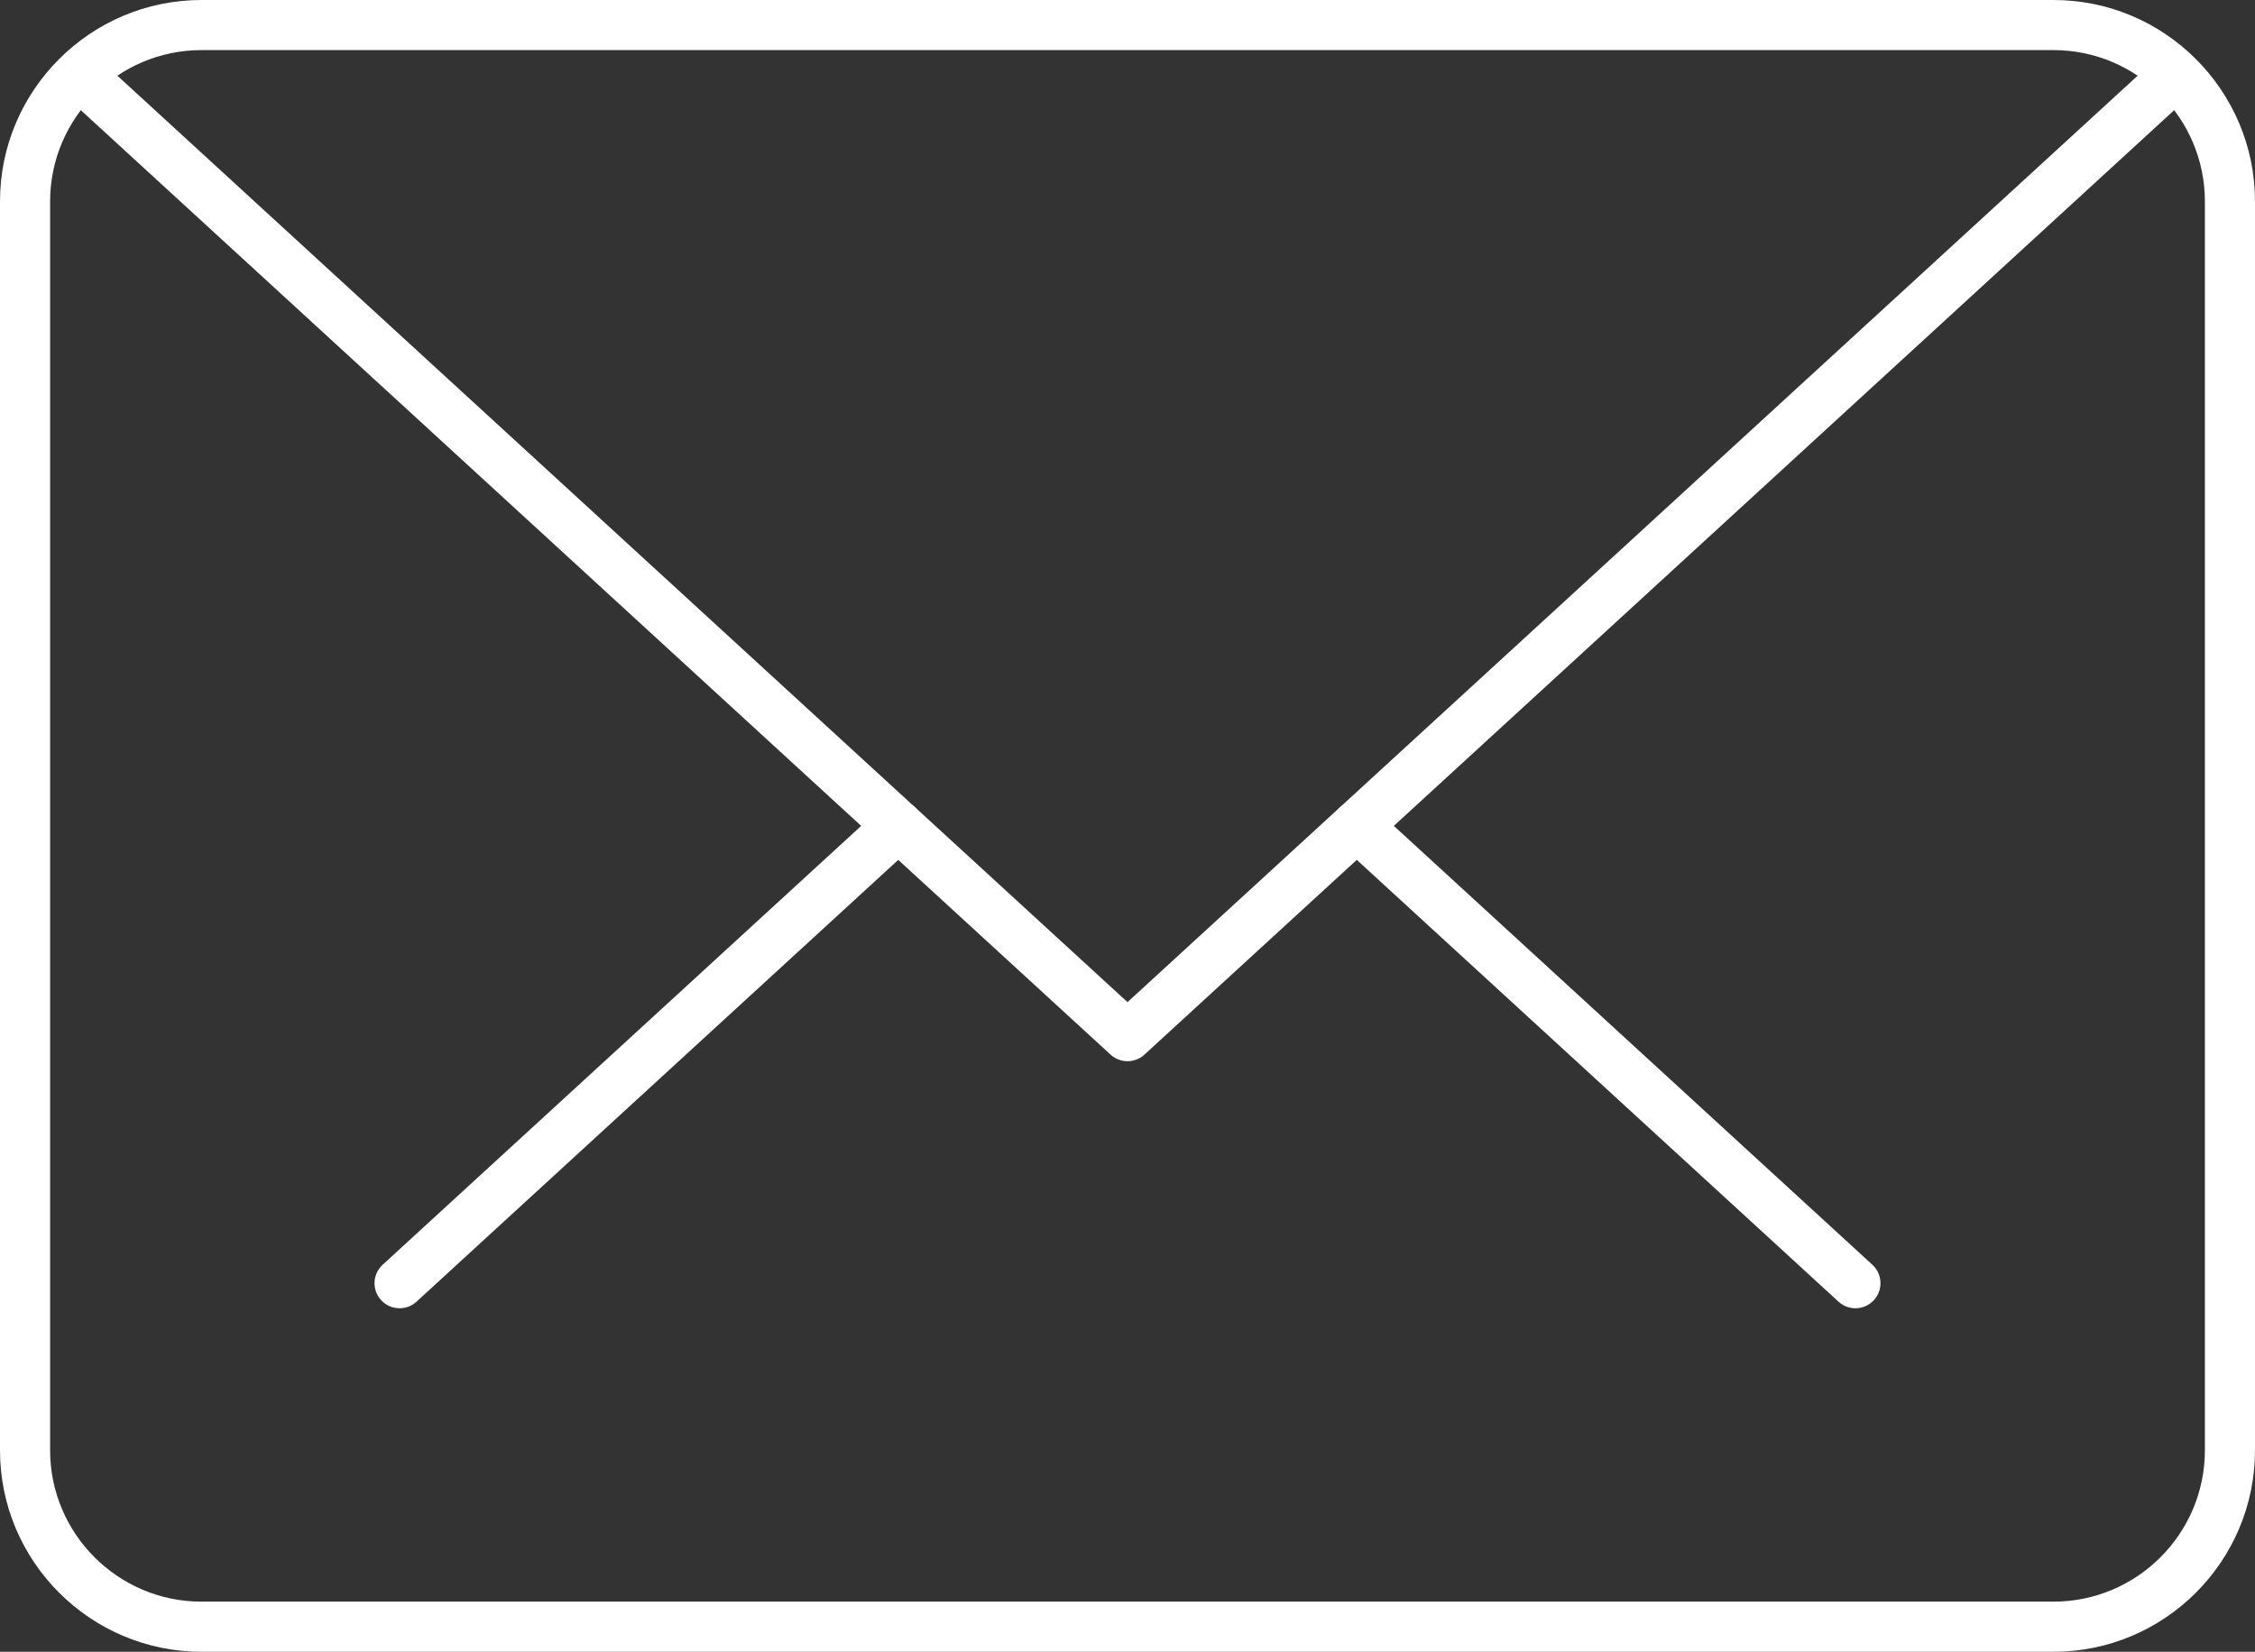
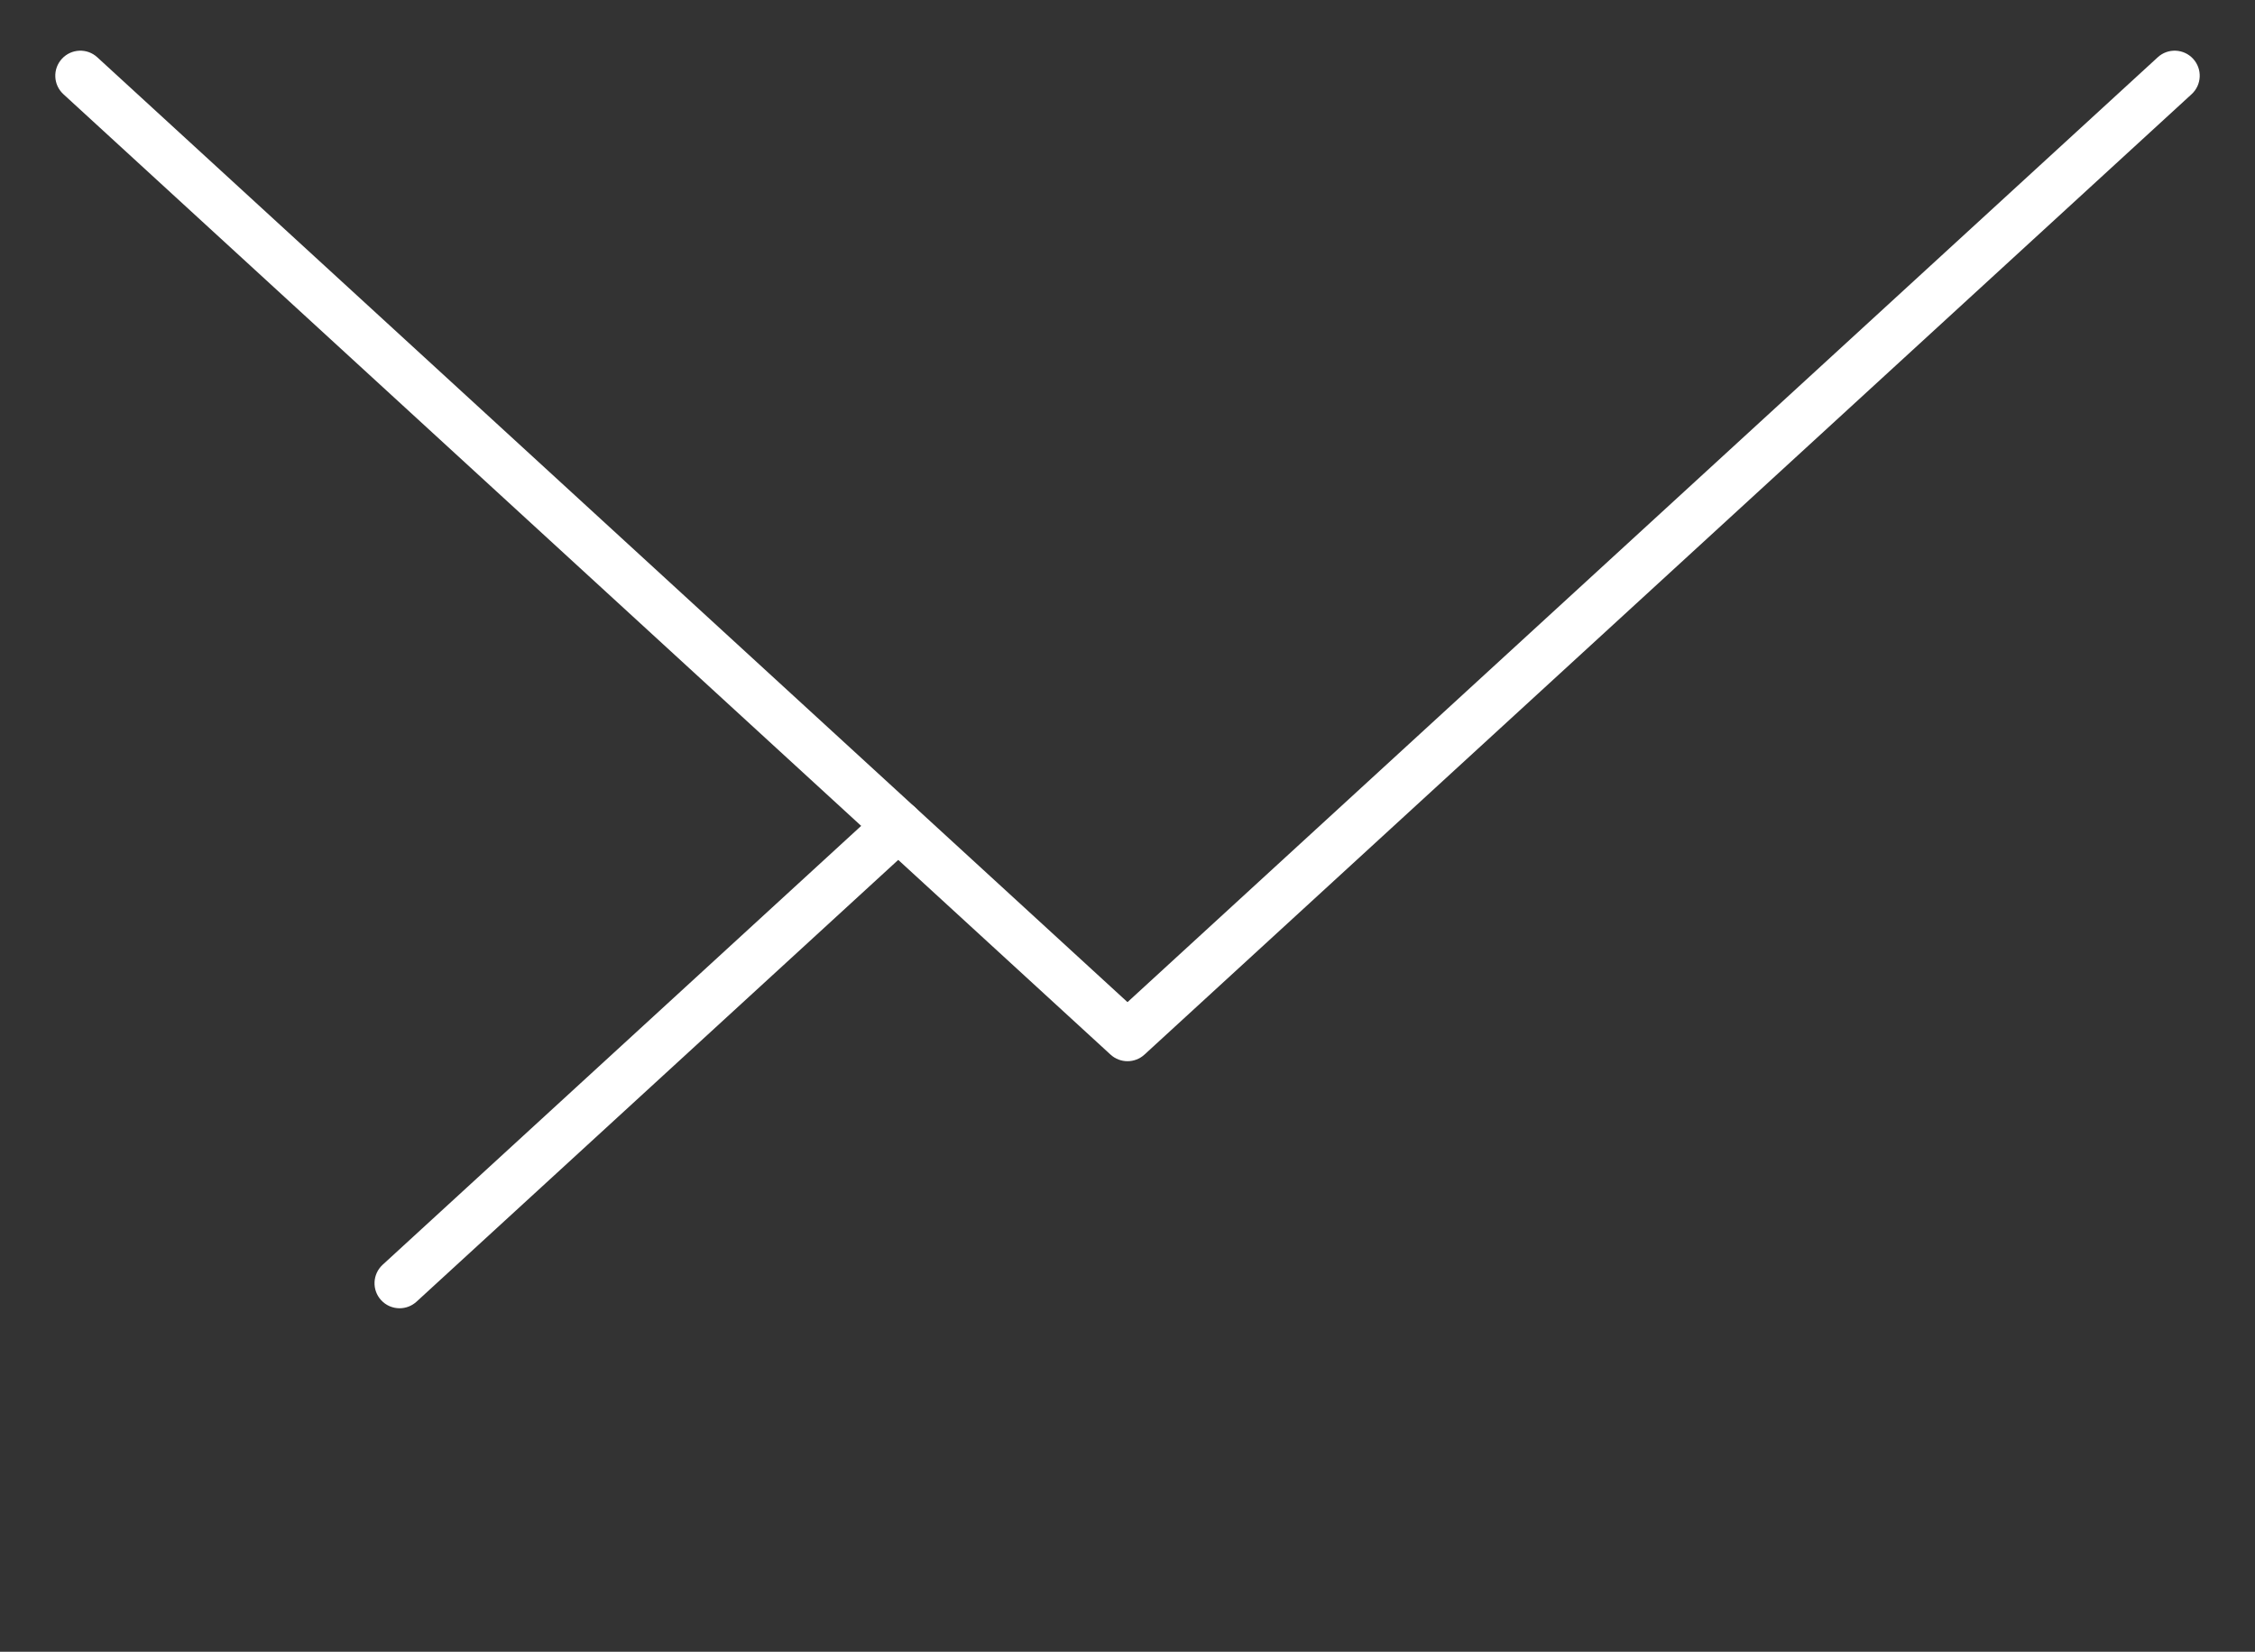
<svg xmlns="http://www.w3.org/2000/svg" xmlns:ns1="http://sodipodi.sourceforge.net/DTD/sodipodi-0.dtd" xmlns:ns2="http://www.inkscape.org/namespaces/inkscape" version="1.1" width="350.1" height="256.518" viewBox="0 0 350.1 256.518" xml:space="preserve" id="svg15" ns1:docname="mail-2552.svg" ns2:export-filename="/home/tinmar/Téléchargements/mail.svg.png" ns2:export-xdpi="96" ns2:export-ydpi="96" ns2:version="1.0.1 (0767f8302a, 2020-10-17)">
  <rect x="0" y="0" width="350.1" height="256.518" fill="#333333" stroke="none" />
  <ns1:namedview pagecolor="#ffffff" bordercolor="#666666" borderopacity="1" objecttolerance="10" gridtolerance="10" guidetolerance="10" ns2:pageopacity="0" ns2:pageshadow="2" ns2:window-width="1920" ns2:window-height="995" id="namedview17" showgrid="false" fit-margin-top="0" fit-margin-left="0" fit-margin-right="0" fit-margin-bottom="0" ns2:zoom="2.2564384" ns2:cx="176.94444" ns2:cy="100.98199" ns2:window-x="0" ns2:window-y="0" ns2:window-maximized="1" ns2:current-layer="icon" />
  <desc id="desc2">Created with Fabric.js 1.7.22</desc>
  <defs id="defs4">
</defs>
  <g id="icon" style="opacity:1;fill:none;fill-rule:nonzero;stroke:none;stroke-width:1;stroke-linecap:butt;stroke-linejoin:miter;stroke-miterlimit:10;stroke-dasharray:none" transform="matrix(3.89,0,0,3.89,4.4444429e-8,-46.793)">
-     <path d="M 81.956,77.972 H 8.044 C 3.608,77.972 0,74.363 0,69.928 V 20.072 c 0,-4.435 3.608,-8.043 8.044,-8.043 h 73.912 c 4.436,0 8.044,3.608 8.044,8.043 v 49.855 c 0,4.436 -3.608,8.045 -8.044,8.045 z M 8.044,14.029 C 4.711,14.029 2,16.74 2,20.072 v 49.855 c 0,3.333 2.711,6.044 6.044,6.044 H 81.956 C 85.289,75.971 88,73.26 88,69.927 V 20.072 c 0,-3.333 -2.711,-6.043 -6.044,-6.043 z" style="opacity:1;fill:#ffffff;fill-opacity:1;fill-rule:nonzero;stroke:none;stroke-width:1;stroke-linecap:butt;stroke-linejoin:miter;stroke-miterlimit:10;stroke-dasharray:none" stroke-linecap="round" id="path6" />
    <path d="m 45,54.395 c -0.242,0 -0.485,-0.088 -0.676,-0.263 L 2.531,15.79 C 2.124,15.417 2.096,14.784 2.47,14.377 2.843,13.97 3.476,13.941 3.883,14.316 L 45,52.037 86.118,14.316 c 0.405,-0.374 1.039,-0.347 1.413,0.061 0.373,0.407 0.346,1.04 -0.062,1.413 L 45.676,54.132 C 45.485,54.307 45.242,54.395 45,54.395 Z" style="opacity:1;fill:#ffffff;fill-opacity:1;fill-rule:nonzero;stroke:none;stroke-width:1;stroke-linecap:butt;stroke-linejoin:miter;stroke-miterlimit:10;stroke-dasharray:none" stroke-linecap="round" id="path8" />
    <path d="m 15.948,64.258 c -0.271,0 -0.54,-0.109 -0.737,-0.324 -0.374,-0.406 -0.346,-1.039 0.061,-1.413 L 35.174,44.264 c 0.407,-0.375 1.039,-0.346 1.413,0.061 0.374,0.407 0.346,1.04 -0.061,1.413 L 16.624,63.995 c -0.192,0.176 -0.435,0.263 -0.676,0.263 z" style="opacity:1;fill:#ffffff;fill-opacity:1;fill-rule:nonzero;stroke:none;stroke-width:1;stroke-linecap:butt;stroke-linejoin:miter;stroke-miterlimit:10;stroke-dasharray:none" stroke-linecap="round" id="path10" />
-     <path d="m 74.053,64.258 c -0.242,0 -0.484,-0.087 -0.676,-0.263 L 53.475,45.737 c -0.407,-0.373 -0.435,-1.006 -0.062,-1.413 0.374,-0.409 1.008,-0.435 1.413,-0.061 L 74.728,62.52 c 0.407,0.374 0.435,1.006 0.062,1.413 -0.197,0.215 -0.467,0.325 -0.737,0.325 z" style="opacity:1;fill:#ffffff;fill-opacity:1;fill-rule:nonzero;stroke:none;stroke-width:1;stroke-linecap:butt;stroke-linejoin:miter;stroke-miterlimit:10;stroke-dasharray:none" stroke-linecap="round" id="path12" />
  </g>
</svg>